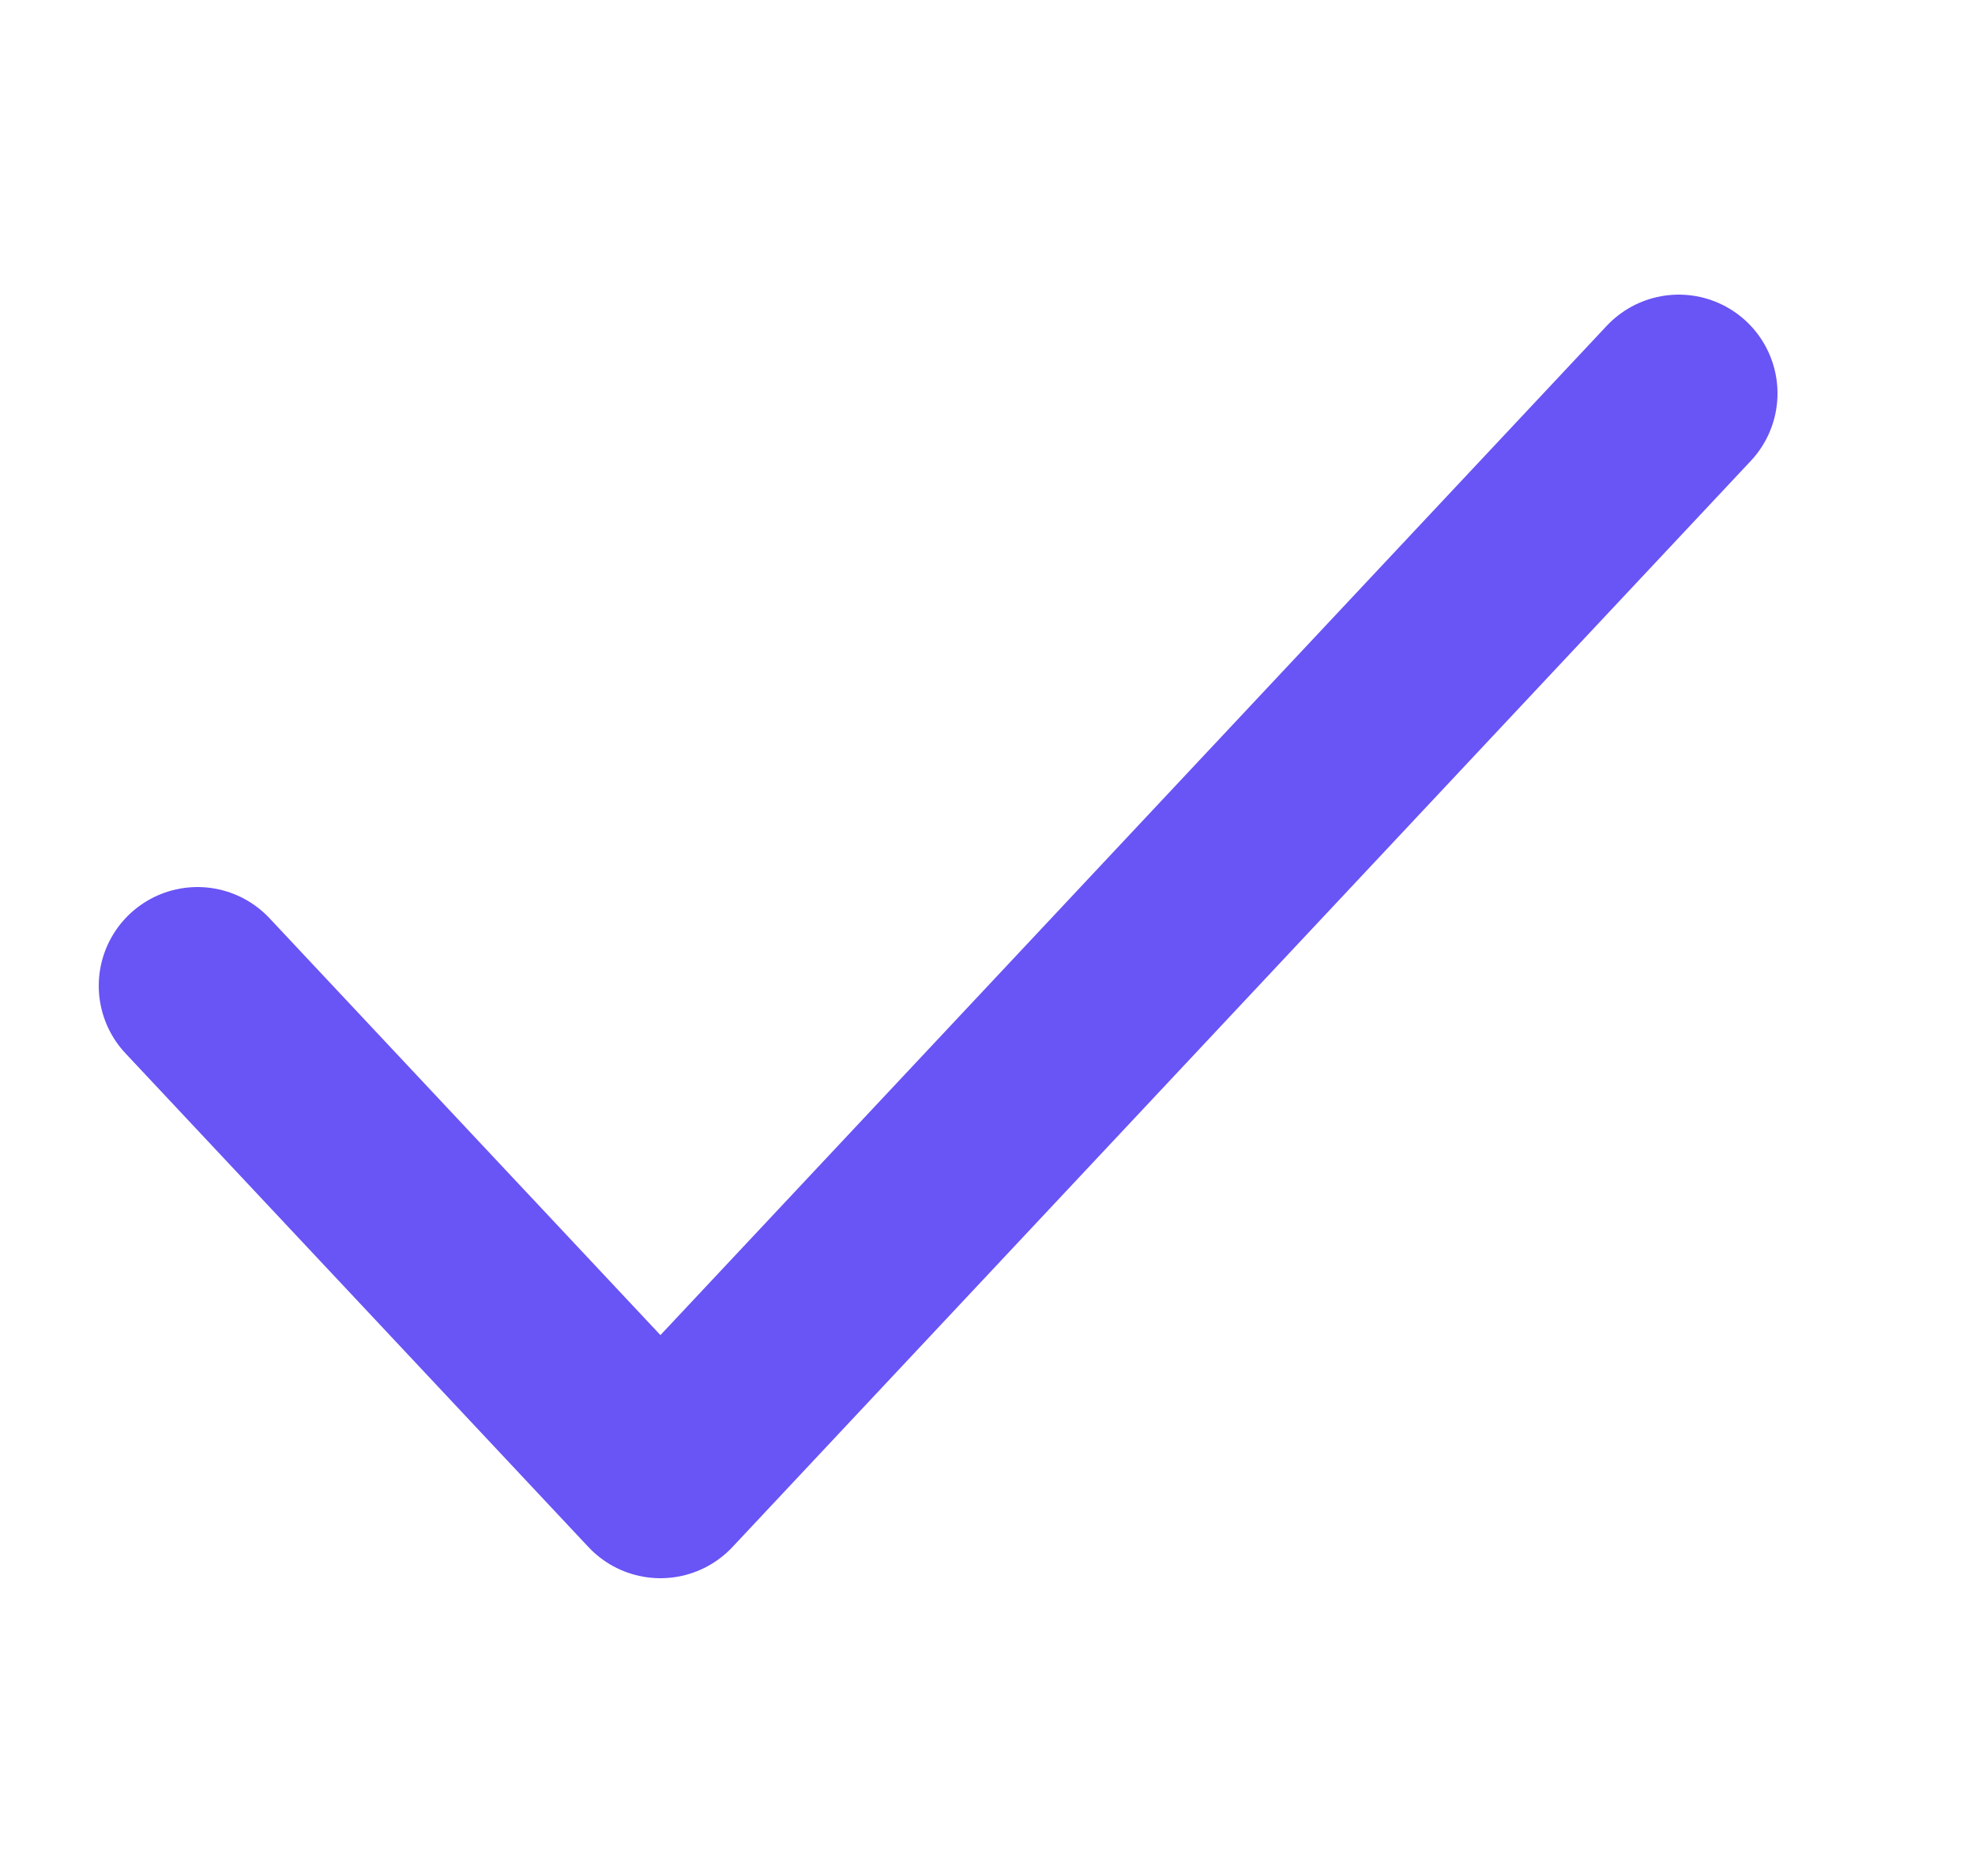
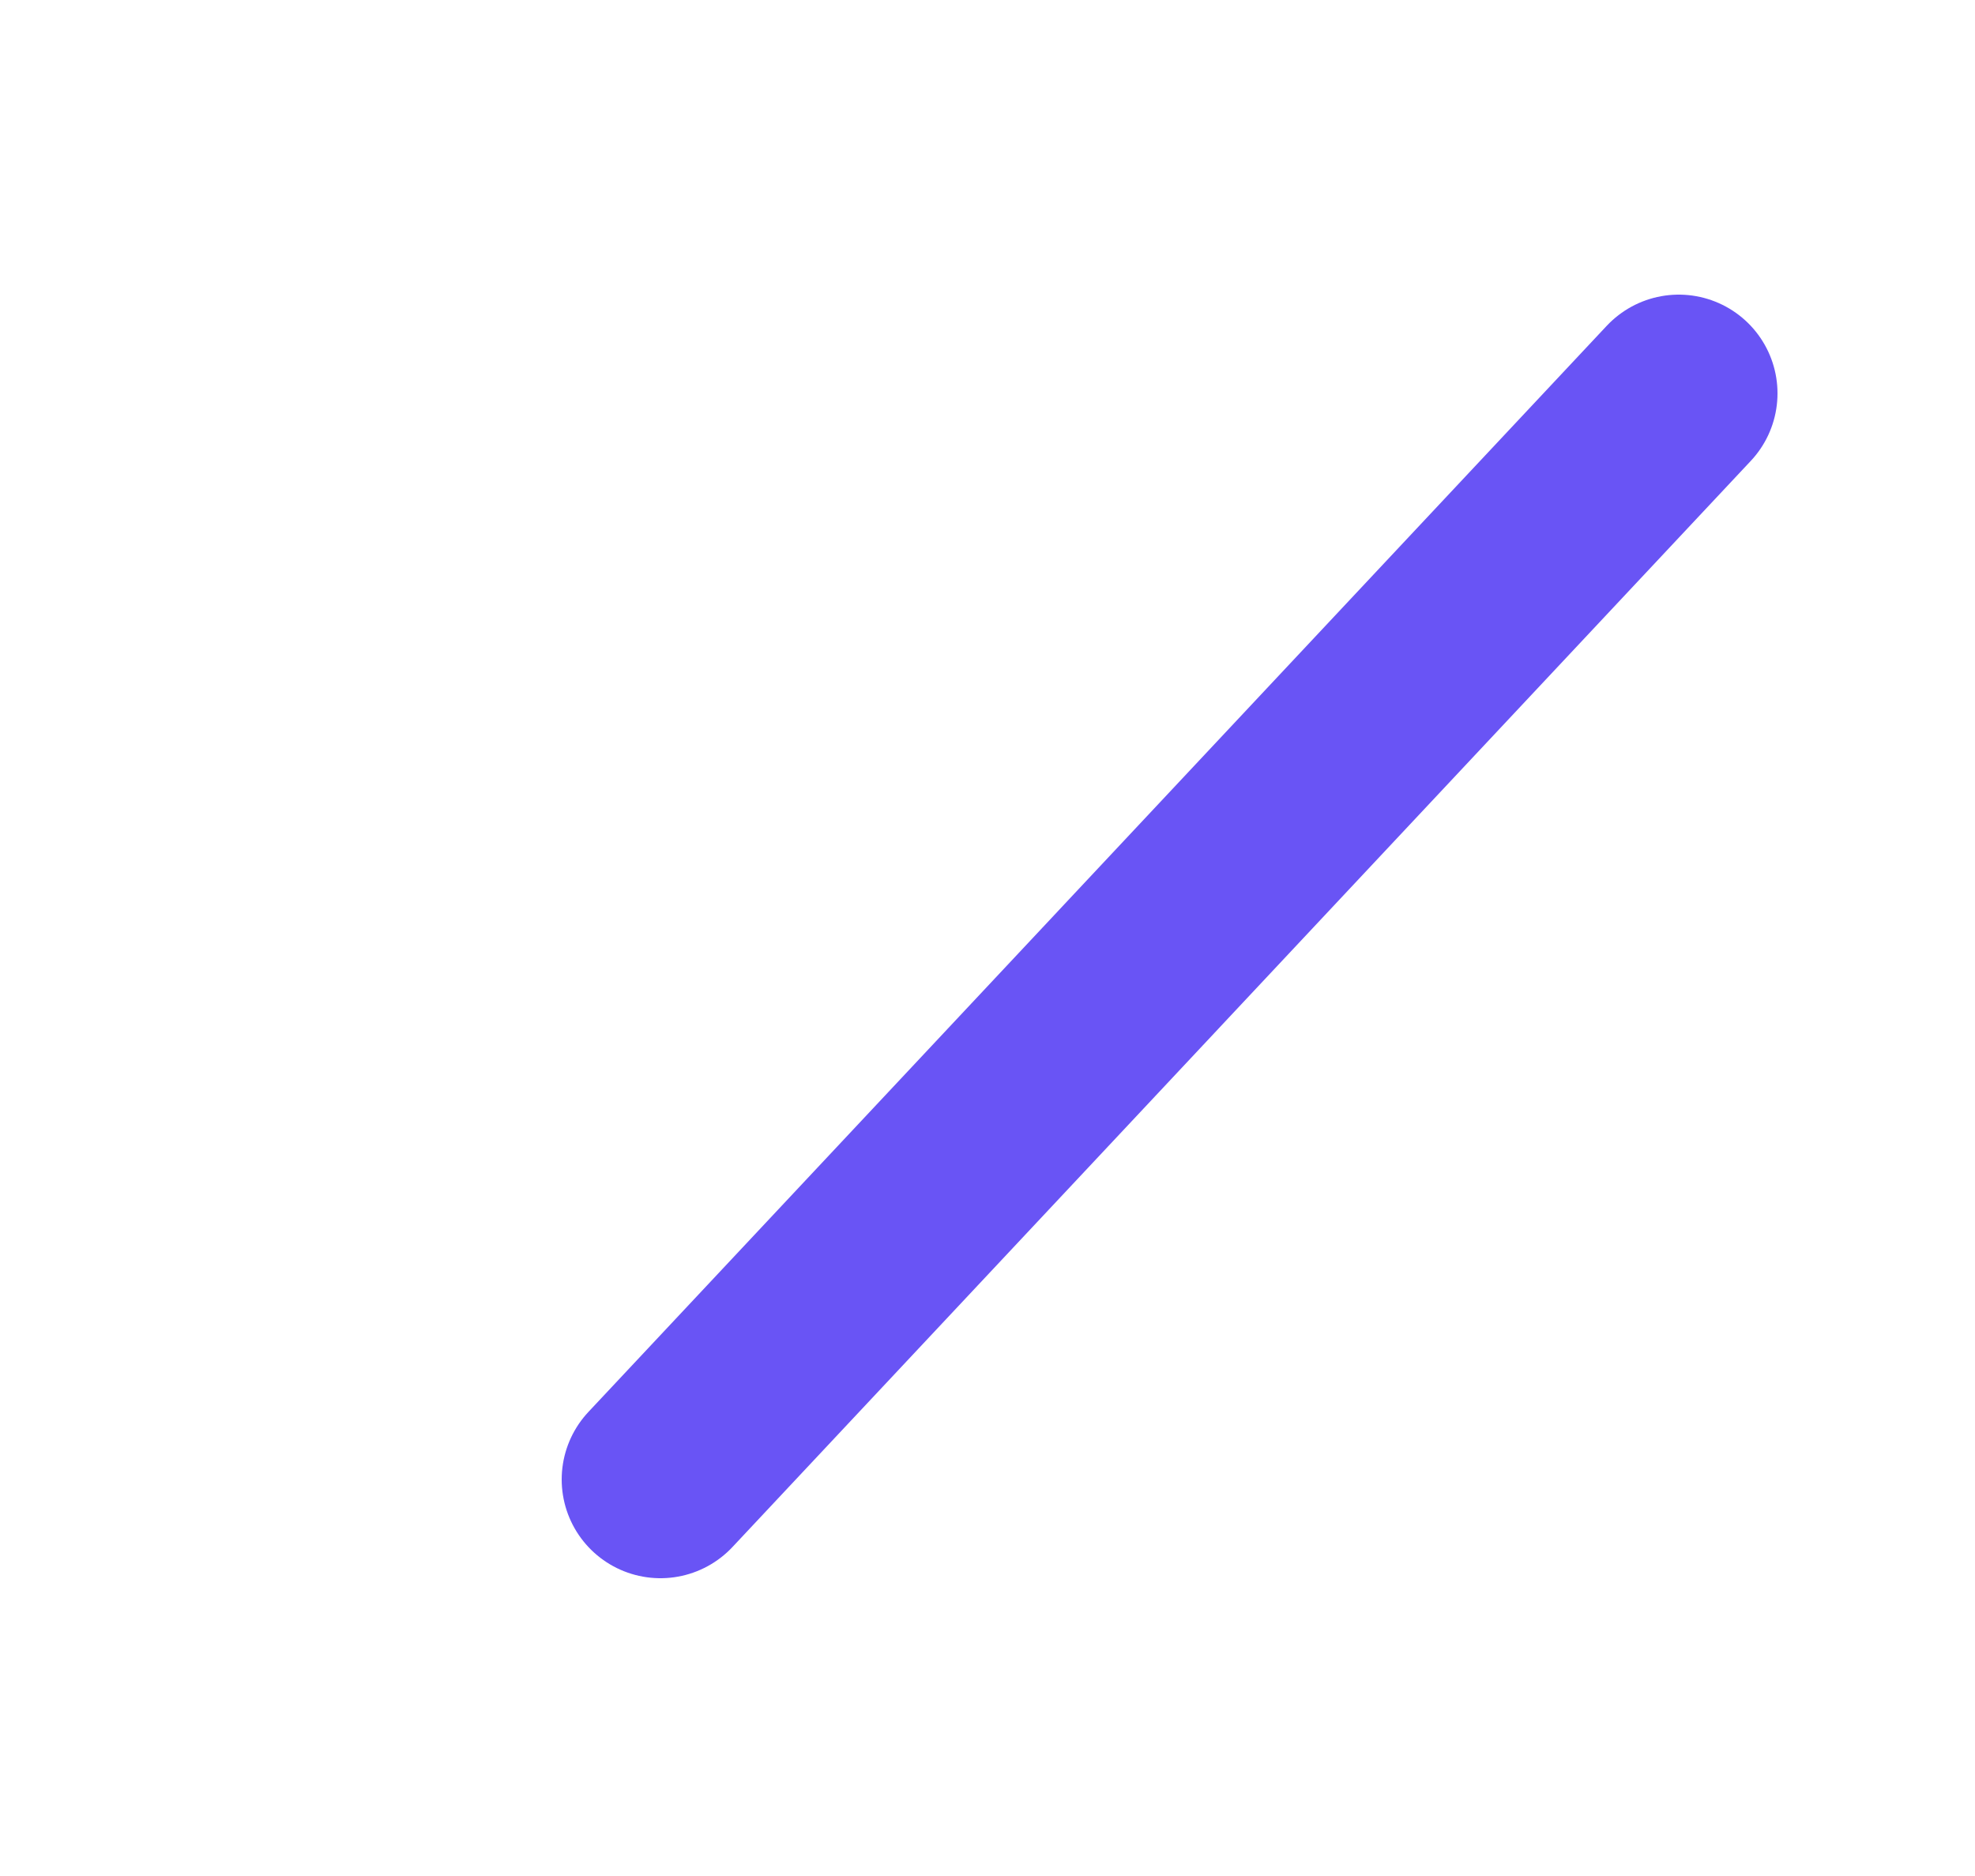
<svg xmlns="http://www.w3.org/2000/svg" width="20" height="19" viewBox="0 0 20 19" fill="none">
-   <path d="M17 3.984L6.688 14.984L2 9.984" stroke="#6954F5" stroke-width="2" stroke-linecap="round" stroke-linejoin="round" />
+   <path d="M17 3.984L6.688 14.984" stroke="#6954F5" stroke-width="2" stroke-linecap="round" stroke-linejoin="round" />
</svg>